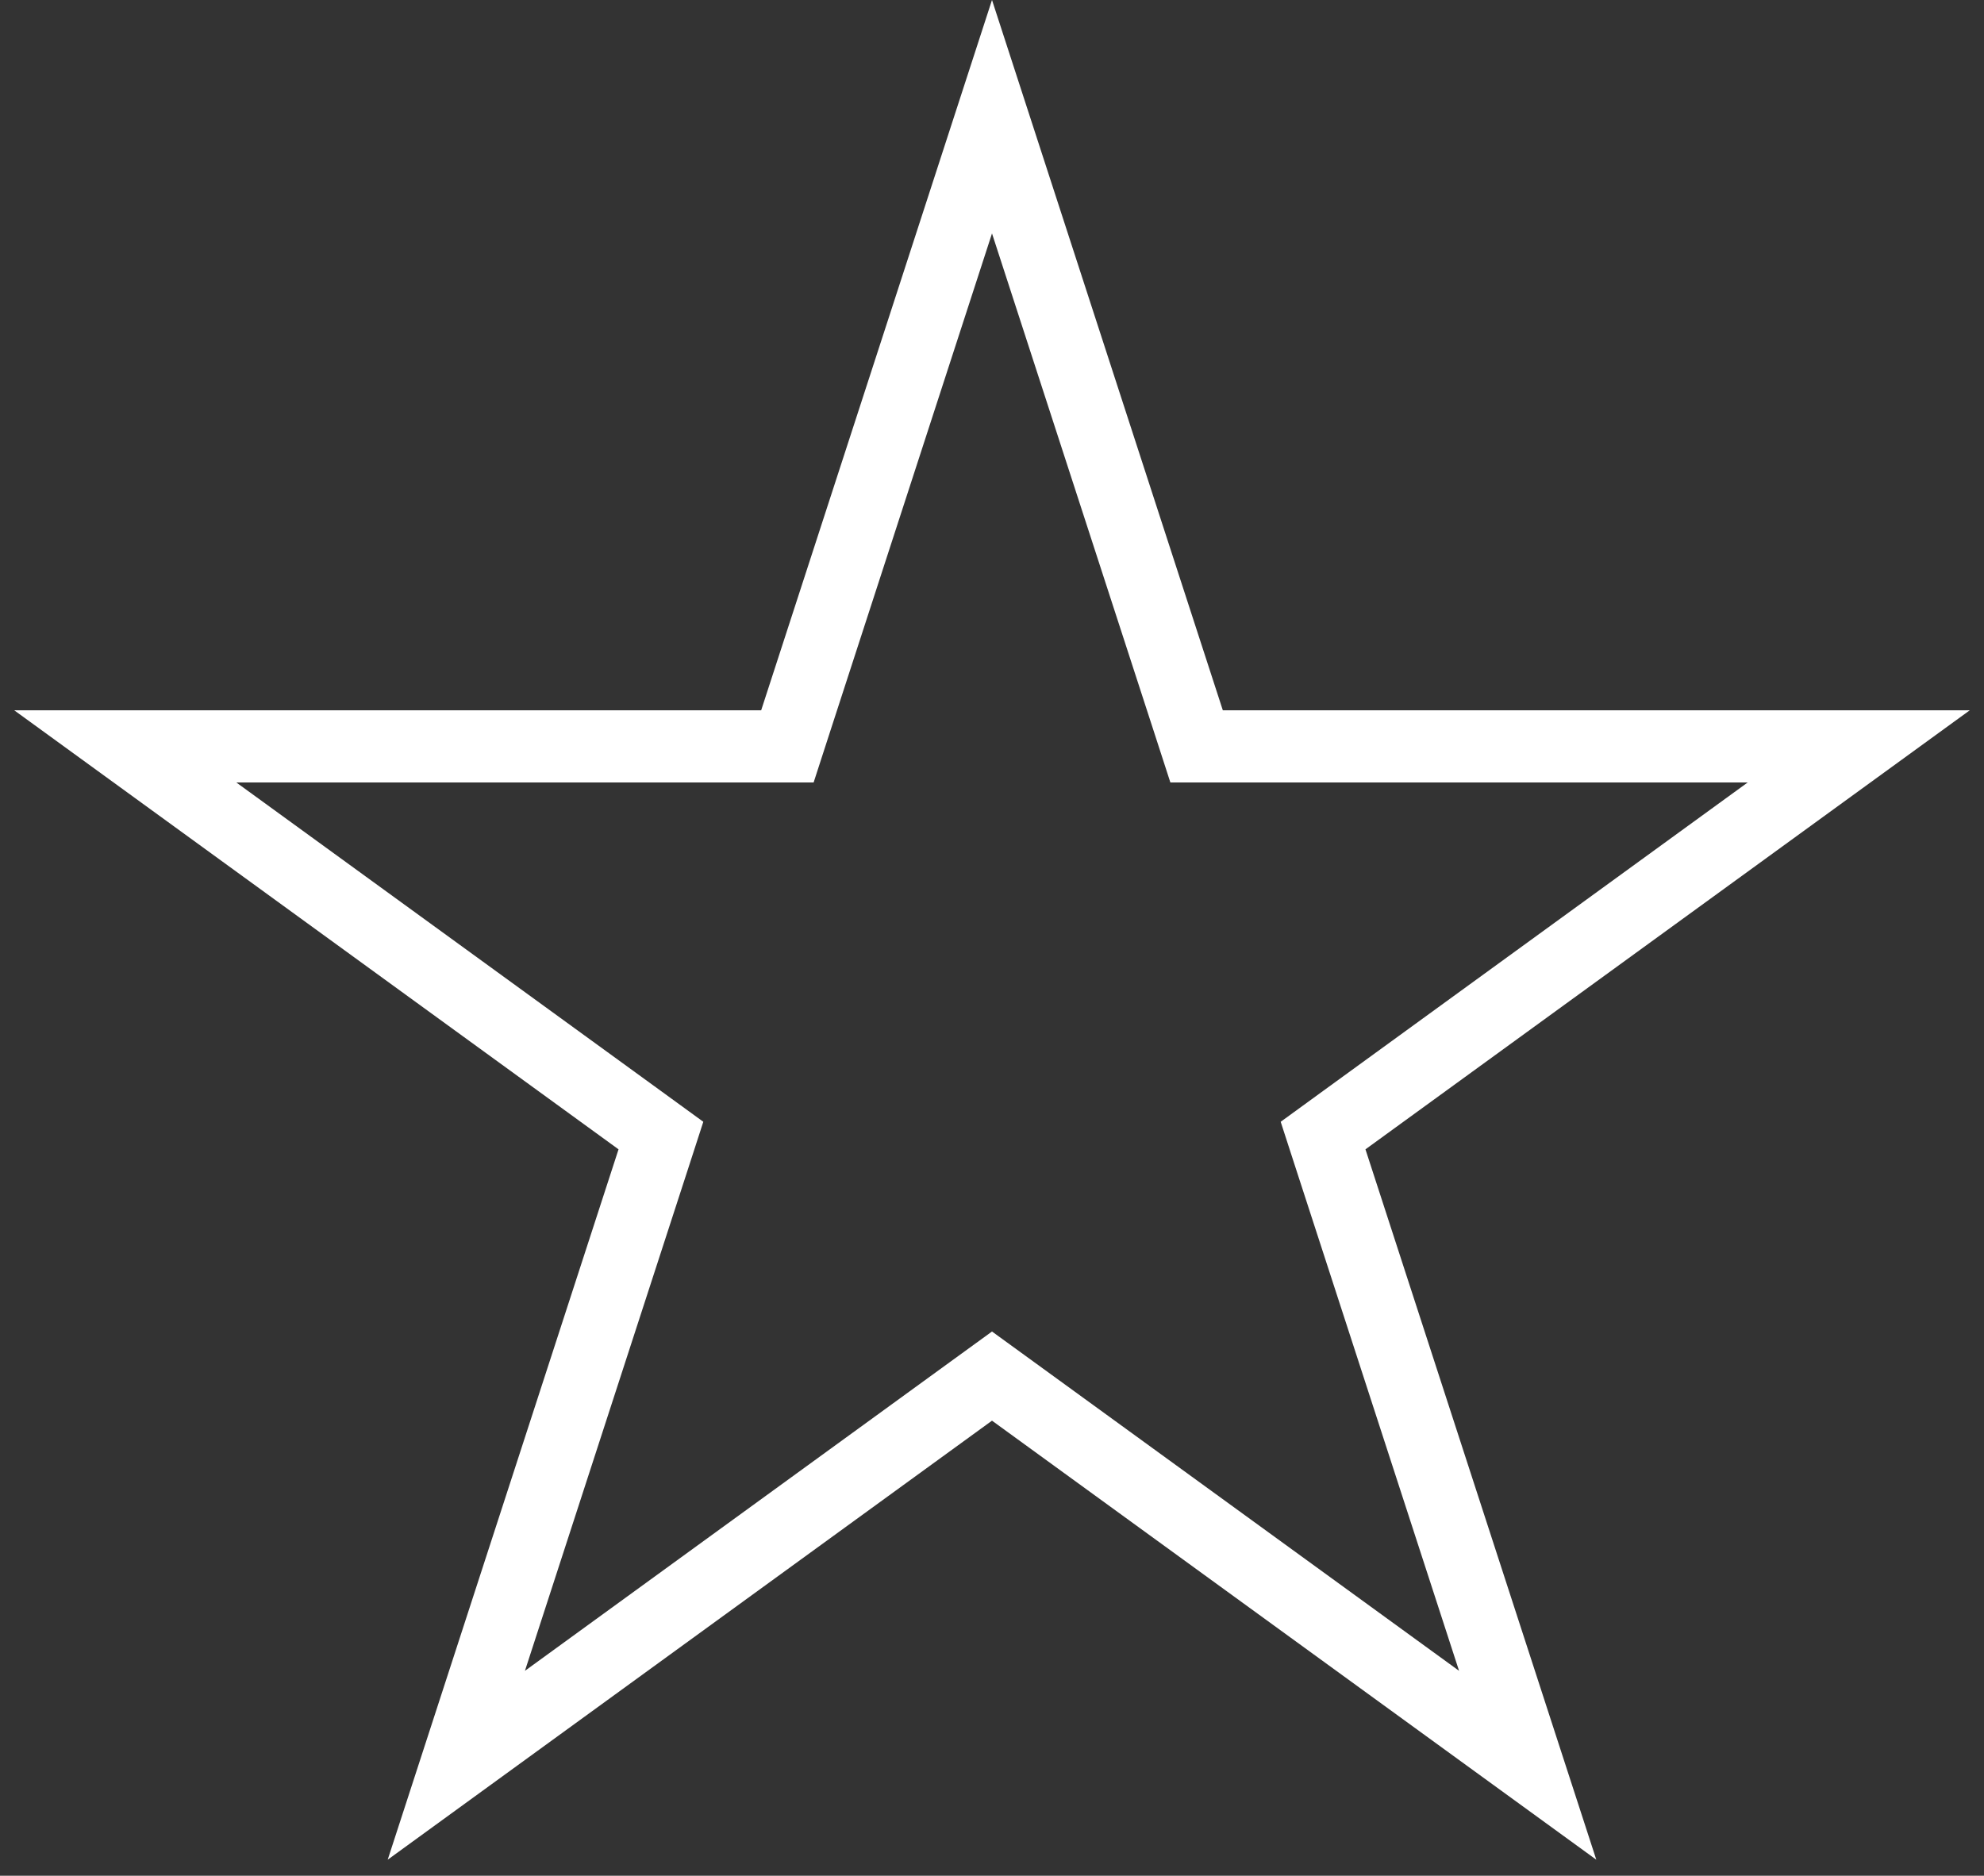
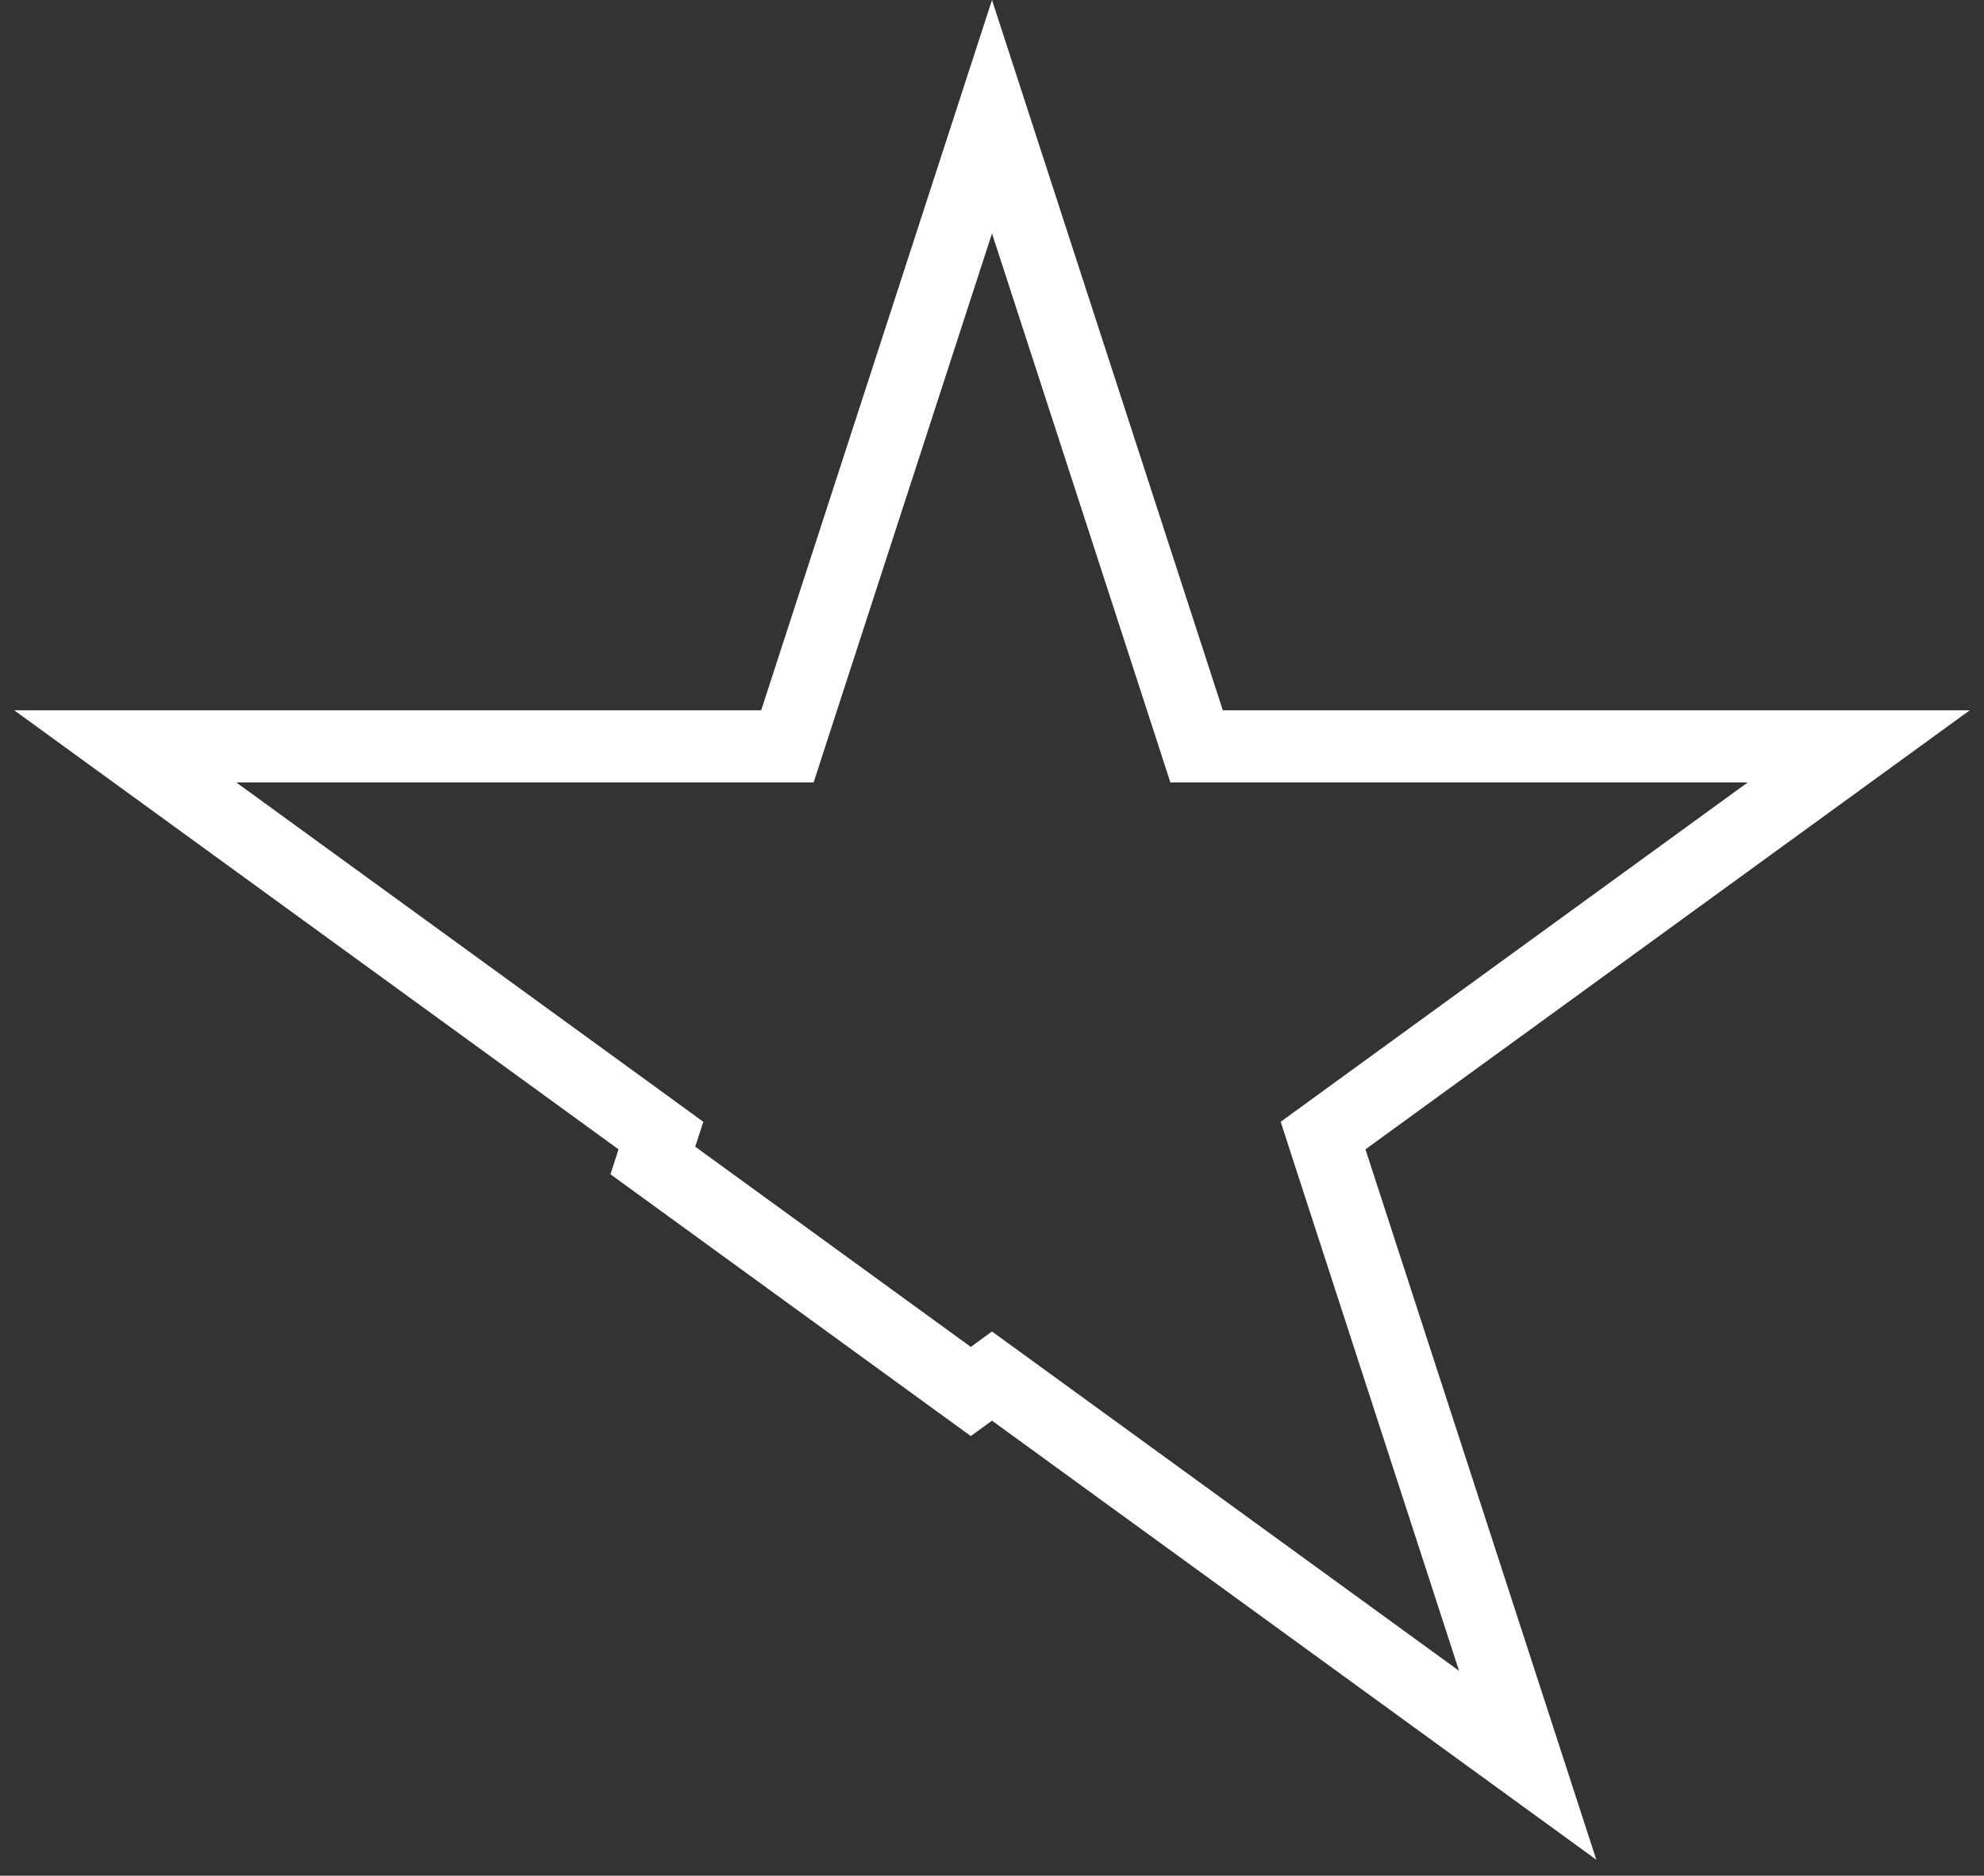
<svg xmlns="http://www.w3.org/2000/svg" width="55" height="52" viewBox="0 0 55 52" fill="none">
  <rect x="0" y="0" width="55" height="52" fill="#333333" stroke="none" />
-   <path d="M27.5 3.235L32.948 20.001L33.172 20.692H33.899H51.527L37.265 31.054L36.678 31.481L36.902 32.172L42.35 48.938L28.088 38.576L27.5 38.149L26.912 38.576L12.65 48.938L18.098 32.172L18.322 31.481L17.735 31.054L3.473 20.692H21.101H21.828L22.052 20.001L27.5 3.235Z" stroke="white" stroke-width="2" />
+   <path d="M27.5 3.235L32.948 20.001L33.172 20.692H33.899H51.527L37.265 31.054L36.678 31.481L36.902 32.172L42.35 48.938L28.088 38.576L27.5 38.149L26.912 38.576L18.098 32.172L18.322 31.481L17.735 31.054L3.473 20.692H21.101H21.828L22.052 20.001L27.5 3.235Z" stroke="white" stroke-width="2" />
</svg>